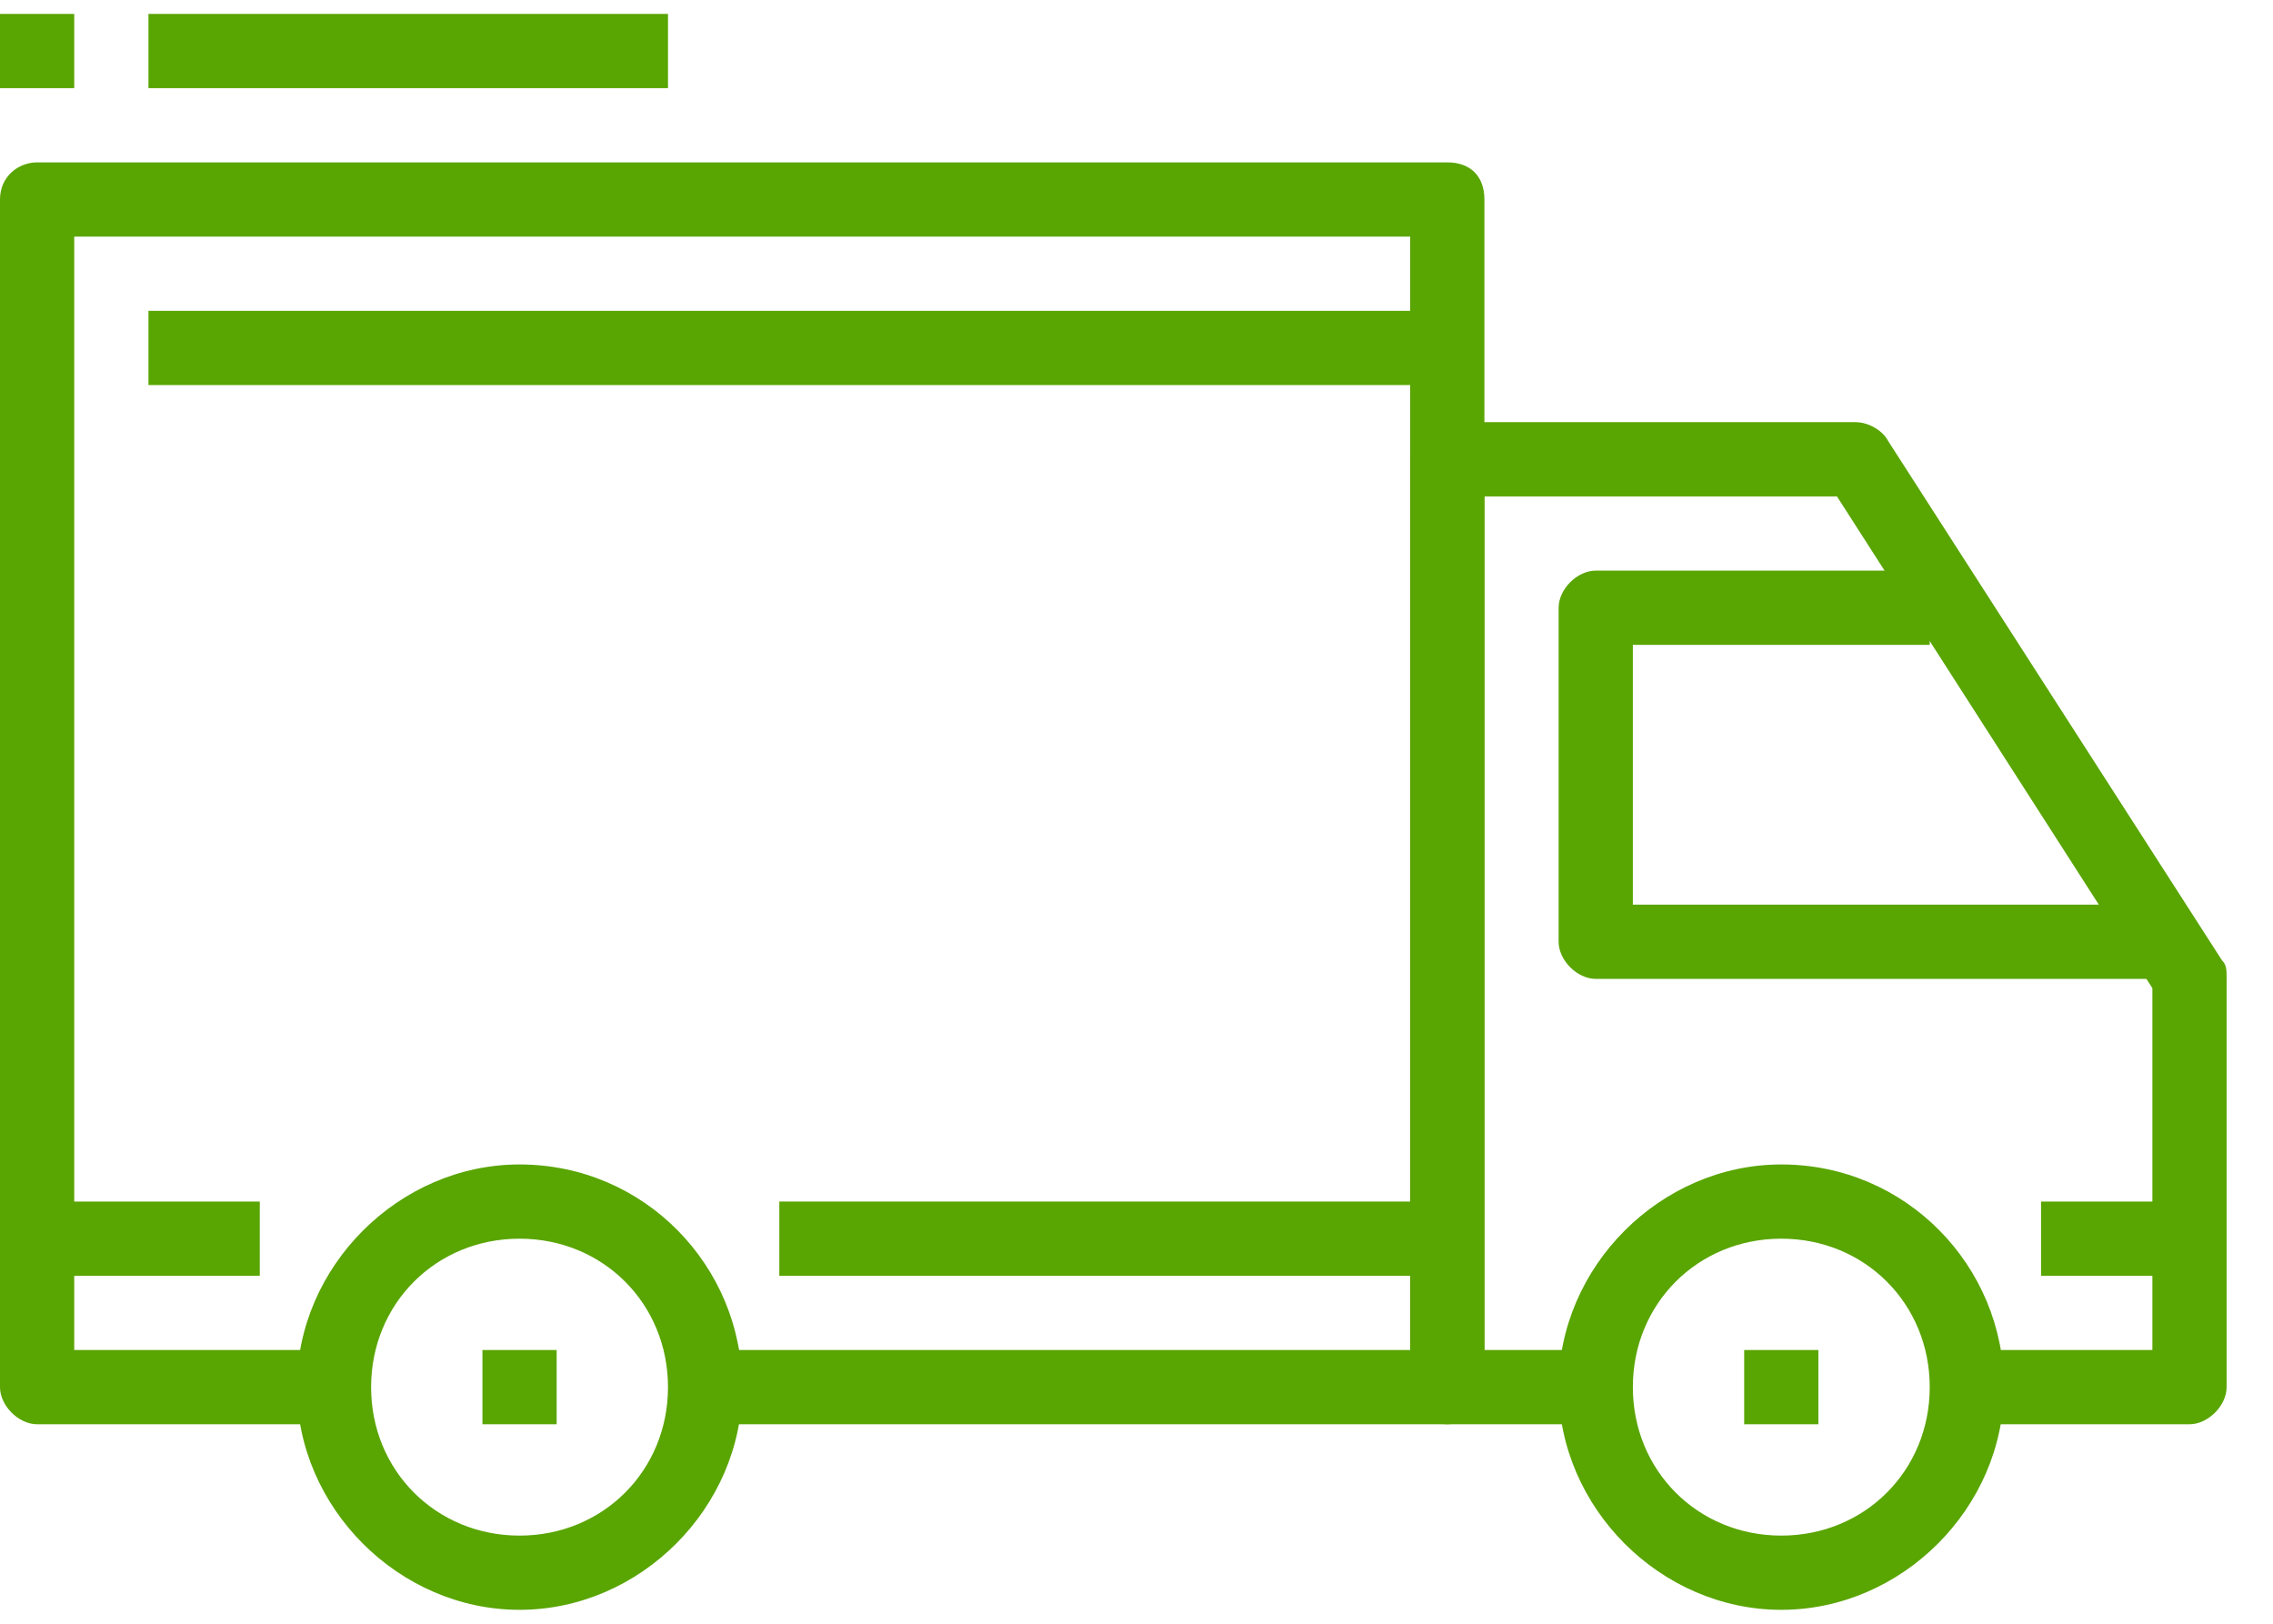
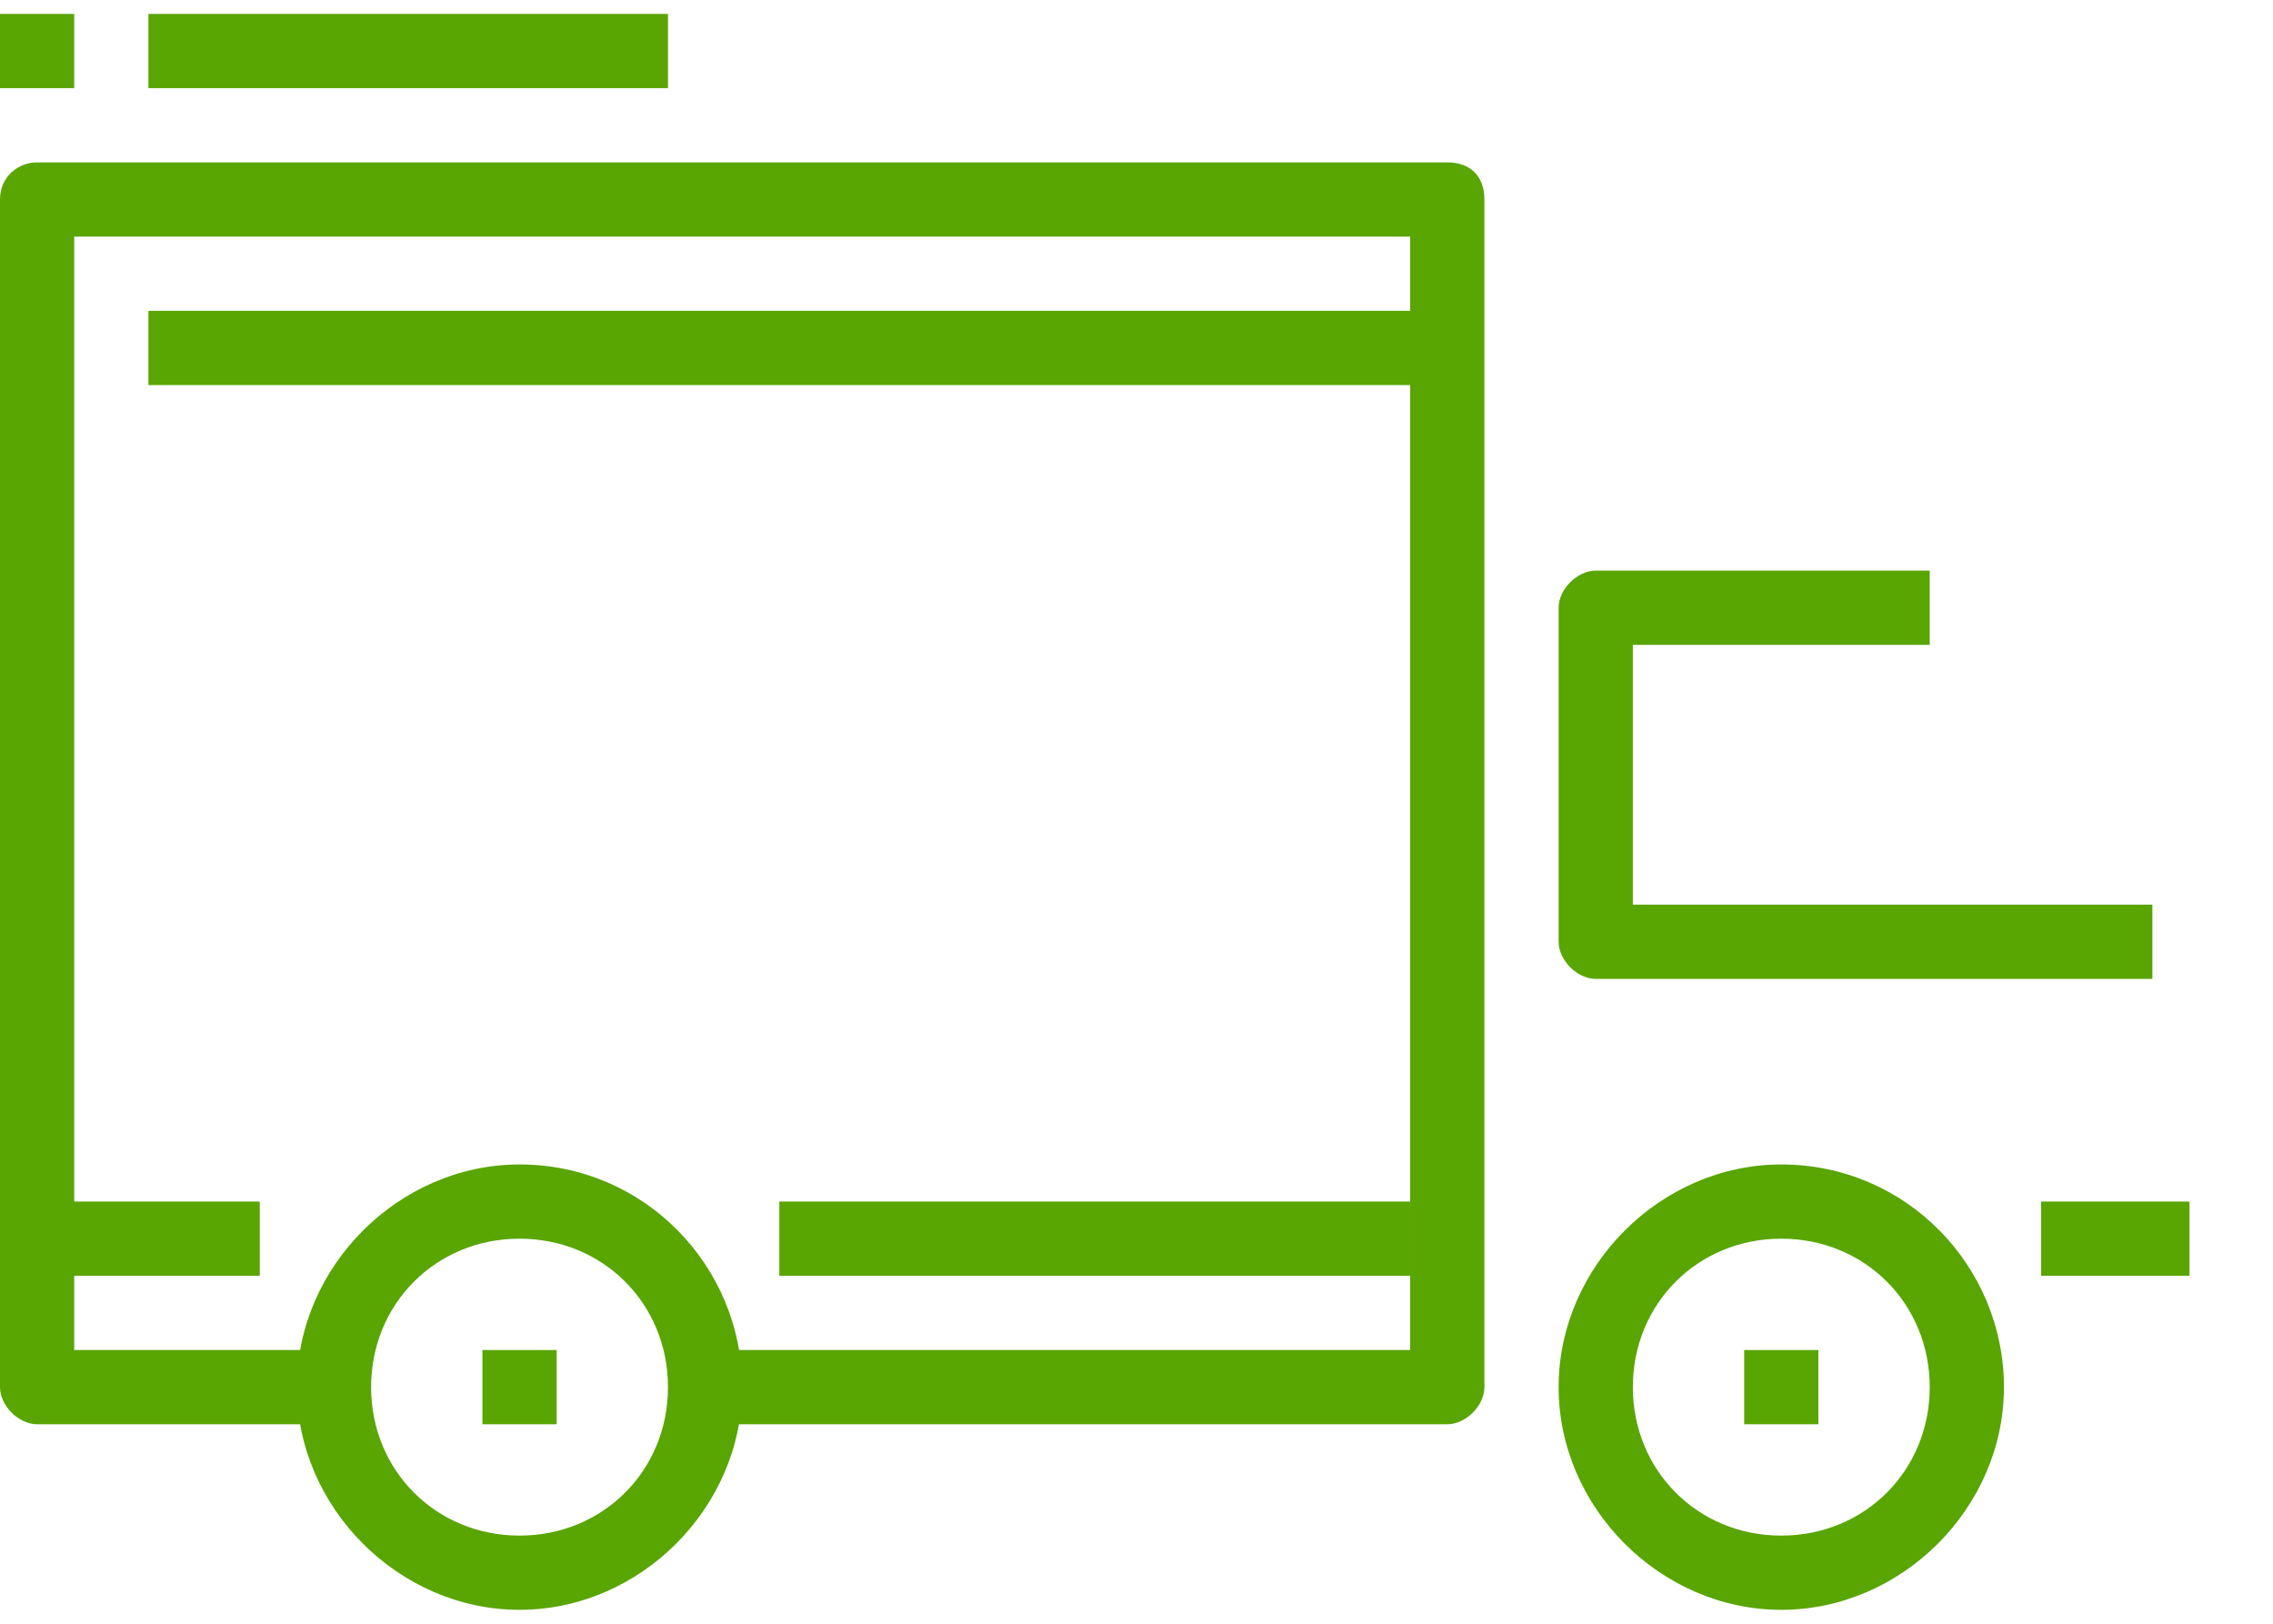
<svg xmlns="http://www.w3.org/2000/svg" version="1.1" id="Layer_1" x="0px" y="0px" viewBox="0 0 49 35" style="enable-background:new 0 0 49 35;" xml:space="preserve">
  <style type="text/css">
	.st0{fill:#59A502;}
</style>
  <path class="st0" d="M11.2,25.1c-2.6,0-4.8,2.2-4.8,4.8c0,2.6,2.2,4.8,4.8,4.8c2.6,0,4.8-2.2,4.8-4.8C16,27.3,13.9,25.1,11.2,25.1z   M11.2,33.1c-1.8,0-3.2-1.4-3.2-3.2c0-1.8,1.4-3.2,3.2-3.2c1.8,0,3.2,1.4,3.2,3.2C14.4,31.7,13,33.1,11.2,33.1z" />
  <path class="st0" d="M38.4,25.1c-2.6,0-4.8,2.2-4.8,4.8c0,2.6,2.2,4.8,4.8,4.8c2.6,0,4.8-2.2,4.8-4.8C43.2,27.3,41.1,25.1,38.4,25.1  z M38.4,33.1c-1.8,0-3.2-1.4-3.2-3.2c0-1.8,1.4-3.2,3.2-3.2c1.8,0,3.2,1.4,3.2,3.2C41.6,31.7,40.2,33.1,38.4,33.1z" />
-   <path class="st0" d="M47.9,20.7L40.7,9.5c-0.1-0.2-0.4-0.4-0.7-0.4h-8.8c-0.4,0-0.8,0.4-0.8,0.8v20c0,0.4,0.4,0.8,0.8,0.8h3.2v-1.6  H32V10.7h7.6l6.8,10.6v7.8h-4v1.6h4.8c0.4,0,0.8-0.4,0.8-0.8v-8.8C48,20.9,48,20.8,47.9,20.7z" />
  <path class="st0" d="M35.2,19.5v-5.6h6.4v-1.6h-7.2c-0.4,0-0.8,0.4-0.8,0.8v7.2c0,0.4,0.4,0.8,0.8,0.8h12v-1.6L35.2,19.5L35.2,19.5z  " />
  <path class="st0" d="M31.2,3.5H0.8C0.4,3.5,0,3.8,0,4.3v25.6c0,0.4,0.4,0.8,0.8,0.8h6.4v-1.6H1.6v-24h28.8v24H15.2v1.6h16  c0.4,0,0.8-0.4,0.8-0.8V4.3C32,3.8,31.7,3.5,31.2,3.5z" />
  <path class="st0" d="M5.6,25.9H0.8v1.6h4.8V25.9z" />
  <path class="st0" d="M30.4,25.9H16.8v1.6h13.6V25.9z" />
  <path class="st0" d="M47.2,25.9H44v1.6h3.2V25.9z" />
  <path class="st0" d="M31.2,6.7h-28v1.6h28V6.7z" />
  <path class="st0" d="M12,29.1h-1.6v1.6H12V29.1z" />
  <path class="st0" d="M39.2,29.1h-1.6v1.6h1.6V29.1z" />
  <path class="st0" d="M14.4,0.3H3.2v1.6h11.2V0.3z" />
  <path class="st0" d="M1.6,0.3H0v1.6h1.6V0.3z" />
</svg>